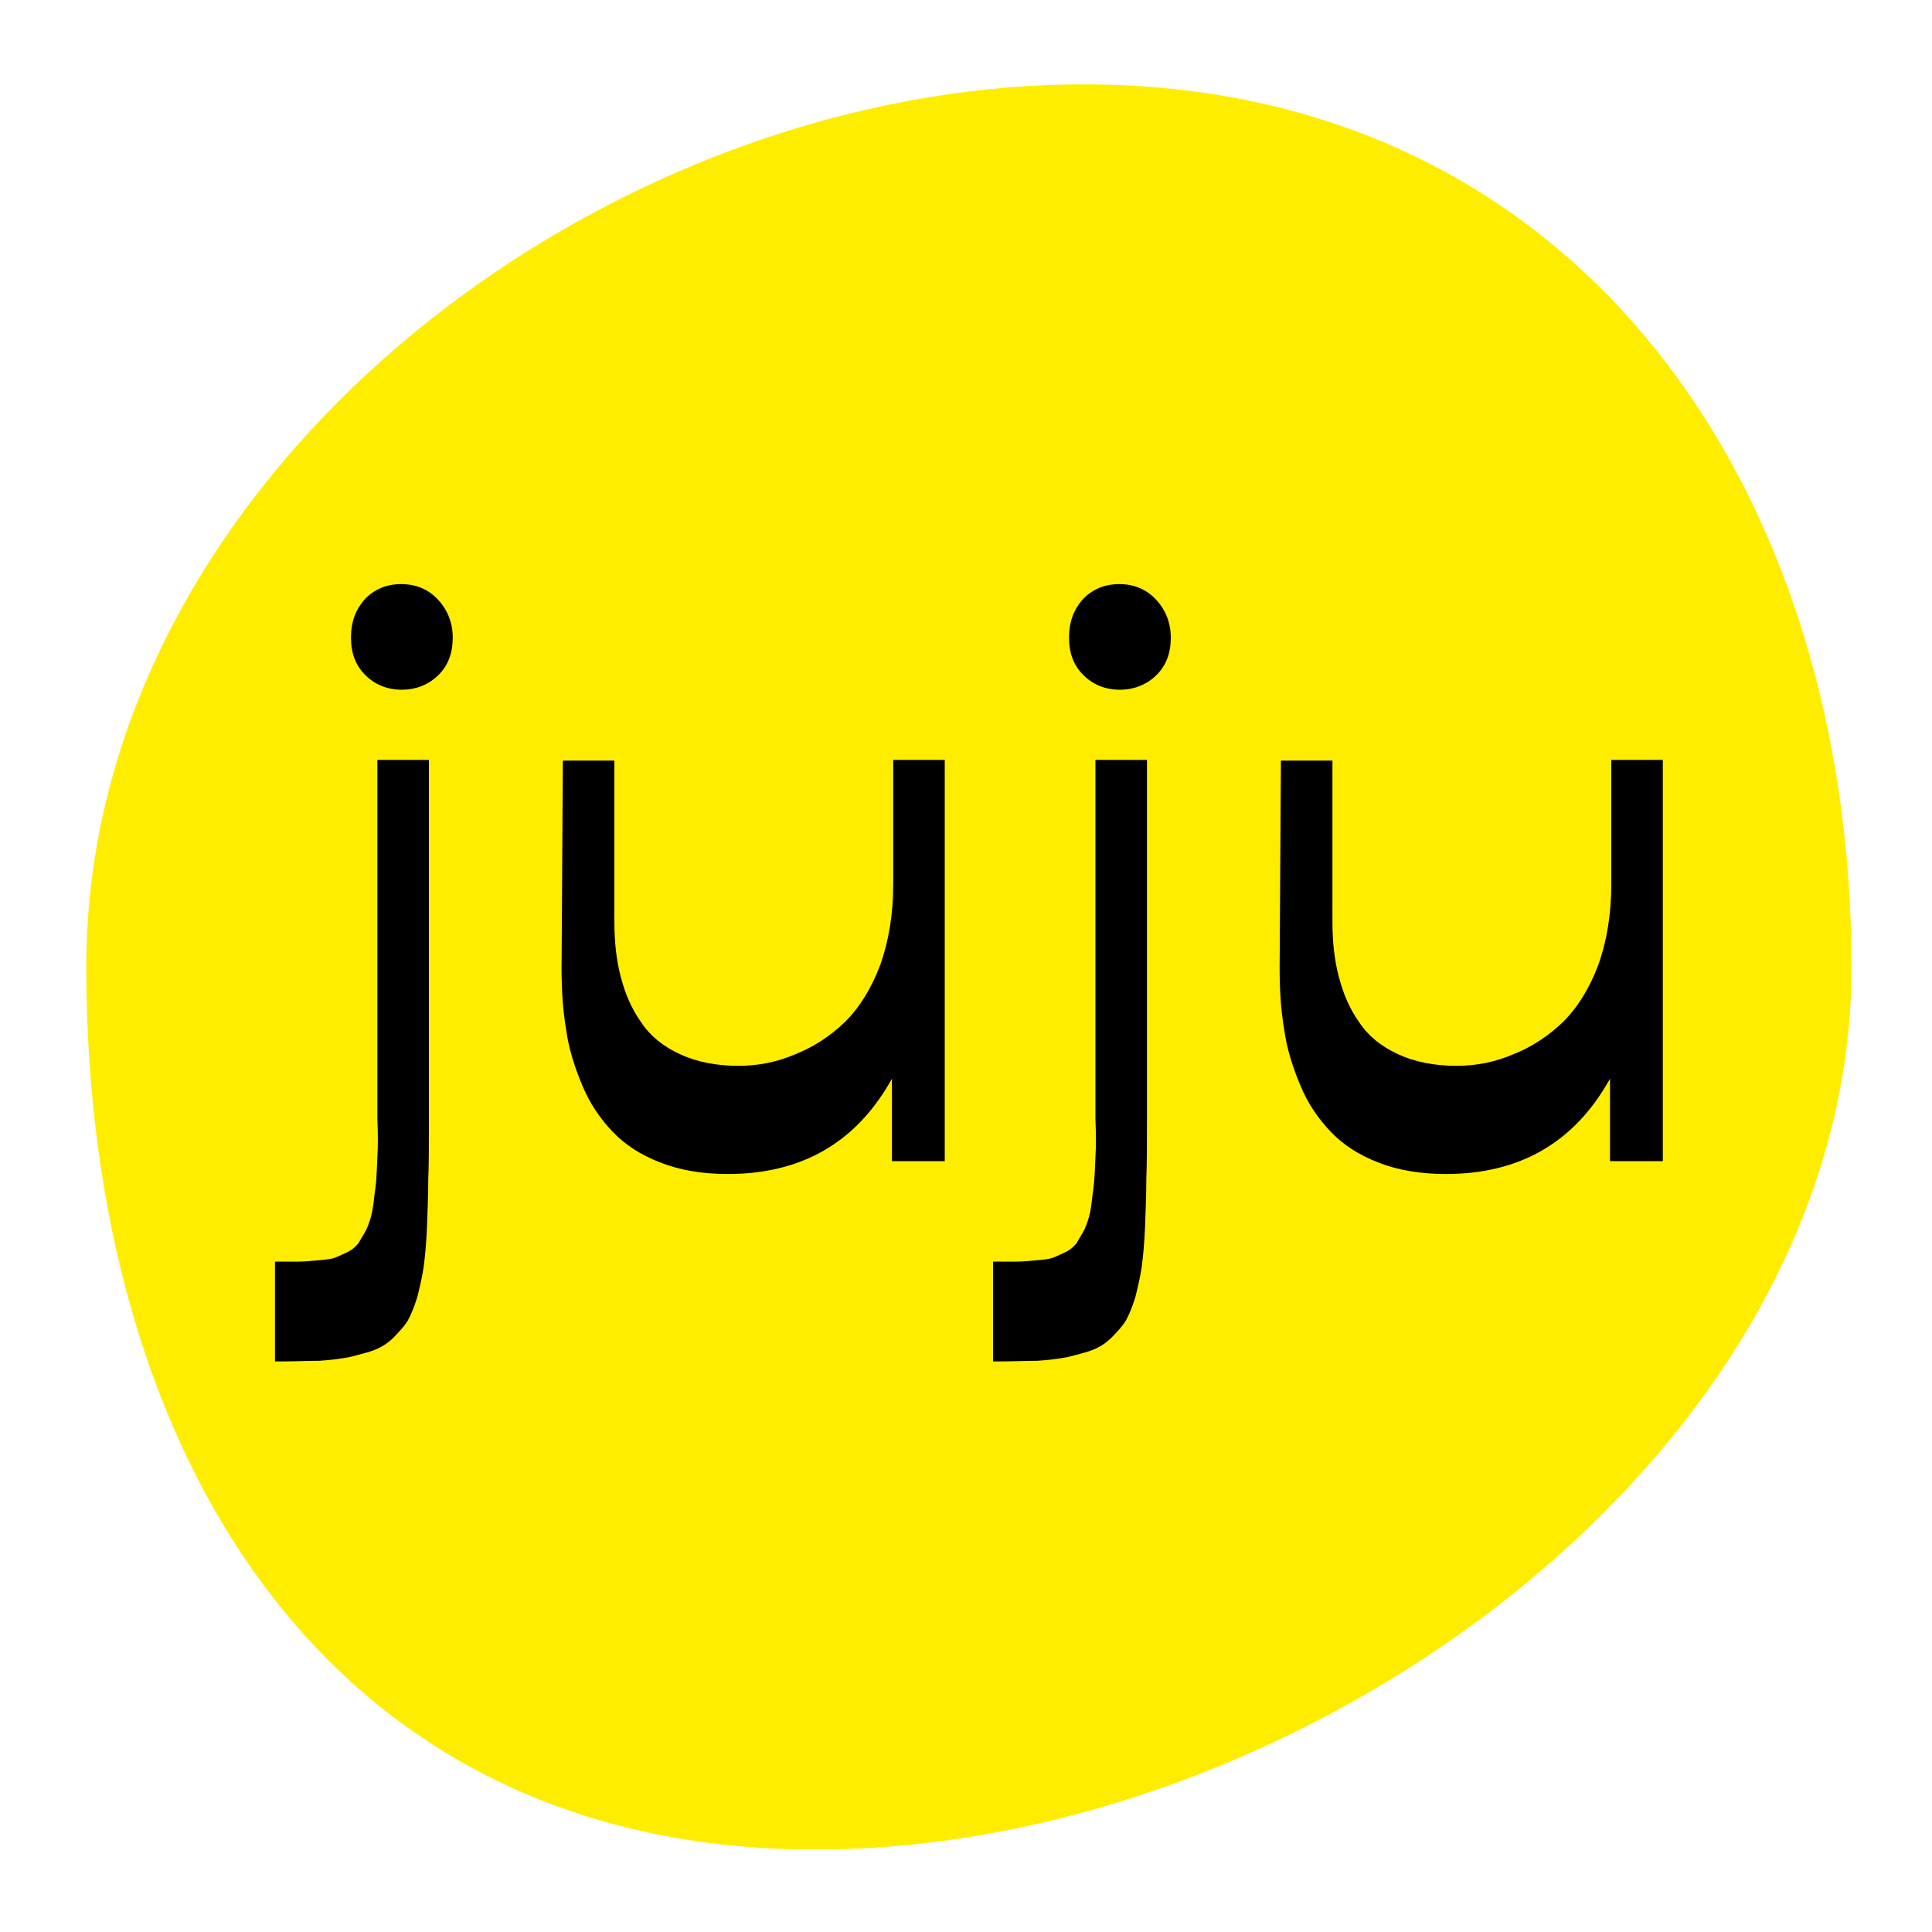
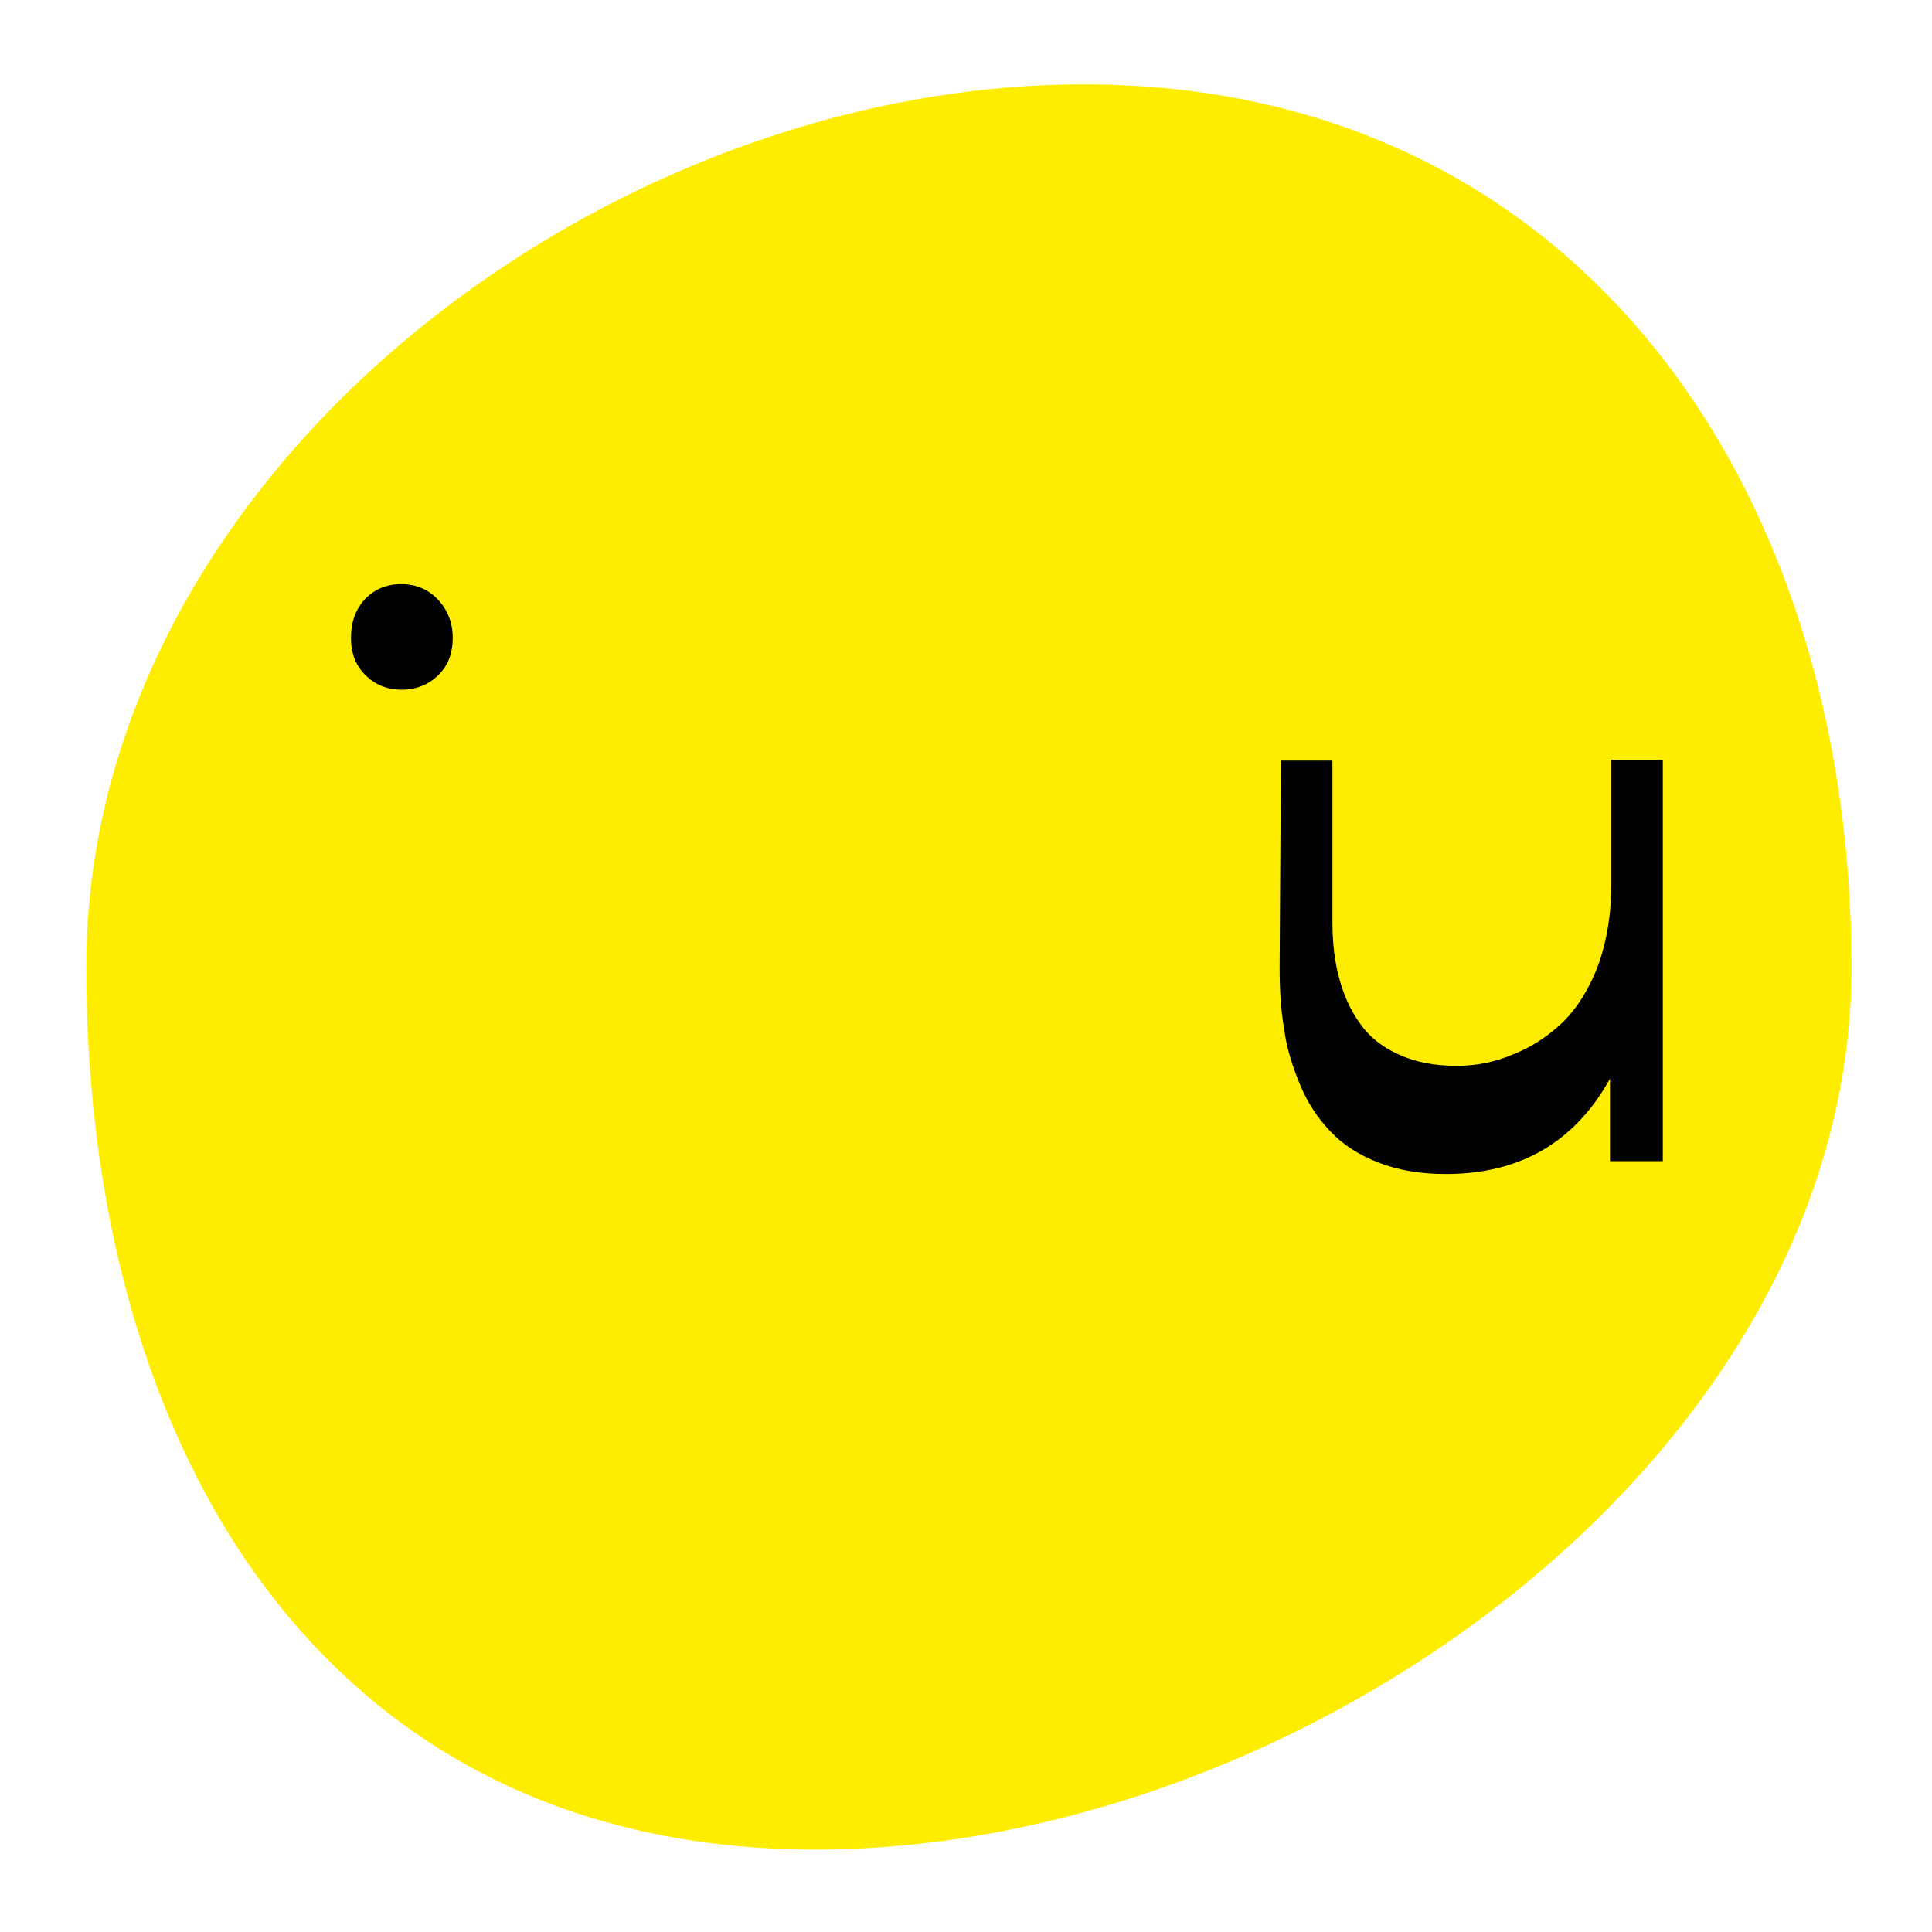
<svg xmlns="http://www.w3.org/2000/svg" version="1.1" id="Layer_1" x="0px" y="0px" viewBox="0 0 300 300" style="enable-background:new 0 0 300 300;" xml:space="preserve">
  <style type="text/css">
	.st0{fill:#FFED00;}
</style>
  <g>
    <path class="st0" d="M126.6,287.2c-75.7,0-113.2-61.4-113.2-137.1S92.6,13.1,168.3,13.1s119.2,61.4,119.2,137.1   S202.3,287.2,126.6,287.2z" />
    <g>
      <g>
-         <path d="M42.7,196v15.4h1c2.2,0,4.3-0.1,5.9-0.1c1.6-0.1,3.3-0.3,4.8-0.6c1.5-0.4,2.8-0.7,3.8-1.1c1-0.4,2-1,2.9-1.9     c0.9-0.9,1.7-1.8,2.2-2.6c0.5-0.9,1-2.1,1.5-3.7c0.4-1.6,0.8-3.3,1-4.8c0.2-1.5,0.4-3.6,0.5-6.1c0.1-2.6,0.2-5,0.2-7.4     c0.1-2.4,0.1-5.5,0.1-9.1V118h-8v55.8c0.1,2.2,0.1,4.2,0,5.9c-0.1,1.7-0.1,3.3-0.3,4.7c-0.2,1.4-0.3,2.7-0.5,3.7     c-0.2,1-0.5,1.9-0.9,2.8c-0.4,0.8-0.9,1.5-1.2,2.1c-0.4,0.5-0.9,1-1.7,1.4c-0.8,0.4-1.5,0.7-2,0.9c-0.5,0.2-1.4,0.3-2.6,0.4     c-1.2,0.1-2.1,0.2-3,0.2c-0.9,0-2.1,0-3.6,0H42.7z" />
        <path d="M54.5,99c0,2.4,0.7,4.3,2.2,5.8c1.5,1.5,3.4,2.3,5.7,2.3c2.2,0,4.2-0.8,5.7-2.3s2.2-3.4,2.2-5.8c0-2.3-0.8-4.3-2.3-5.9     c-1.5-1.6-3.4-2.4-5.7-2.4c-2.3,0-4.2,0.8-5.7,2.4C55.2,94.7,54.5,96.6,54.5,99z" />
      </g>
      <g>
-         <path d="M146.7,180.3V118h-8v19.3c0,4.7-0.7,8.8-2,12.5c-1.4,3.7-3.2,6.6-5.5,8.9c-2.3,2.2-4.9,3.9-7.7,5     c-2.8,1.2-5.7,1.8-8.8,1.8c-3.5,0-6.5-0.6-9.1-1.8c-2.6-1.2-4.6-2.8-6-4.9c-1.5-2.1-2.5-4.4-3.2-7.1c-0.7-2.6-1-5.5-1-8.6v-25h-8     l-0.2,32.2c0,3.5,0.2,6.6,0.7,9.5c0.4,3,1.3,5.8,2.5,8.7c1.2,2.9,2.8,5.2,4.7,7.2c1.9,2,4.3,3.6,7.4,4.8c3,1.2,6.6,1.8,10.5,1.8     c11.5,0,20-4.9,25.5-14.8v12.8H146.7z" />
-       </g>
+         </g>
      <g>
-         <path d="M154.2,196v15.4h1c2.2,0,4.3-0.1,5.9-0.1c1.6-0.1,3.3-0.3,4.8-0.6c1.5-0.4,2.8-0.7,3.8-1.1c1-0.4,2-1,2.9-1.9     c0.9-0.9,1.7-1.8,2.2-2.6c0.5-0.9,1-2.1,1.5-3.7c0.4-1.6,0.8-3.3,1-4.8c0.2-1.5,0.4-3.6,0.5-6.1c0.1-2.6,0.2-5,0.2-7.4     c0.1-2.4,0.1-5.5,0.1-9.1V118h-8v55.8c0.1,2.2,0.1,4.2,0,5.9c-0.1,1.7-0.1,3.3-0.3,4.7c-0.2,1.4-0.3,2.7-0.5,3.7     c-0.2,1-0.5,1.9-0.9,2.8c-0.4,0.8-0.9,1.5-1.2,2.1c-0.4,0.5-0.9,1-1.7,1.4c-0.8,0.4-1.5,0.7-2,0.9c-0.5,0.2-1.4,0.3-2.6,0.4     c-1.2,0.1-2.1,0.2-3,0.2c-0.9,0-2.1,0-3.6,0H154.2z" />
-         <path d="M166,99c0,2.4,0.7,4.3,2.2,5.8c1.5,1.5,3.4,2.3,5.7,2.3c2.2,0,4.2-0.8,5.7-2.3c1.5-1.5,2.2-3.4,2.2-5.8     c0-2.3-0.8-4.3-2.3-5.9c-1.5-1.6-3.4-2.4-5.7-2.4c-2.3,0-4.2,0.8-5.7,2.4C166.7,94.7,166,96.6,166,99z" />
-       </g>
+         </g>
      <g>
        <path d="M258.2,180.3V118h-8v19.3c0,4.7-0.7,8.8-2,12.5c-1.4,3.7-3.2,6.6-5.5,8.9c-2.3,2.2-4.9,3.9-7.7,5     c-2.8,1.2-5.7,1.8-8.8,1.8c-3.5,0-6.5-0.6-9.1-1.8c-2.6-1.2-4.6-2.8-6-4.9c-1.5-2.1-2.5-4.4-3.2-7.1c-0.7-2.6-1-5.5-1-8.6v-25h-8     l-0.2,32.2c0,3.5,0.2,6.6,0.7,9.5c0.4,3,1.3,5.8,2.5,8.7c1.2,2.9,2.8,5.2,4.7,7.2c1.9,2,4.3,3.6,7.4,4.8c3,1.2,6.6,1.8,10.5,1.8     c11.5,0,20-4.9,25.5-14.8v12.8H258.2z" />
      </g>
    </g>
  </g>
</svg>